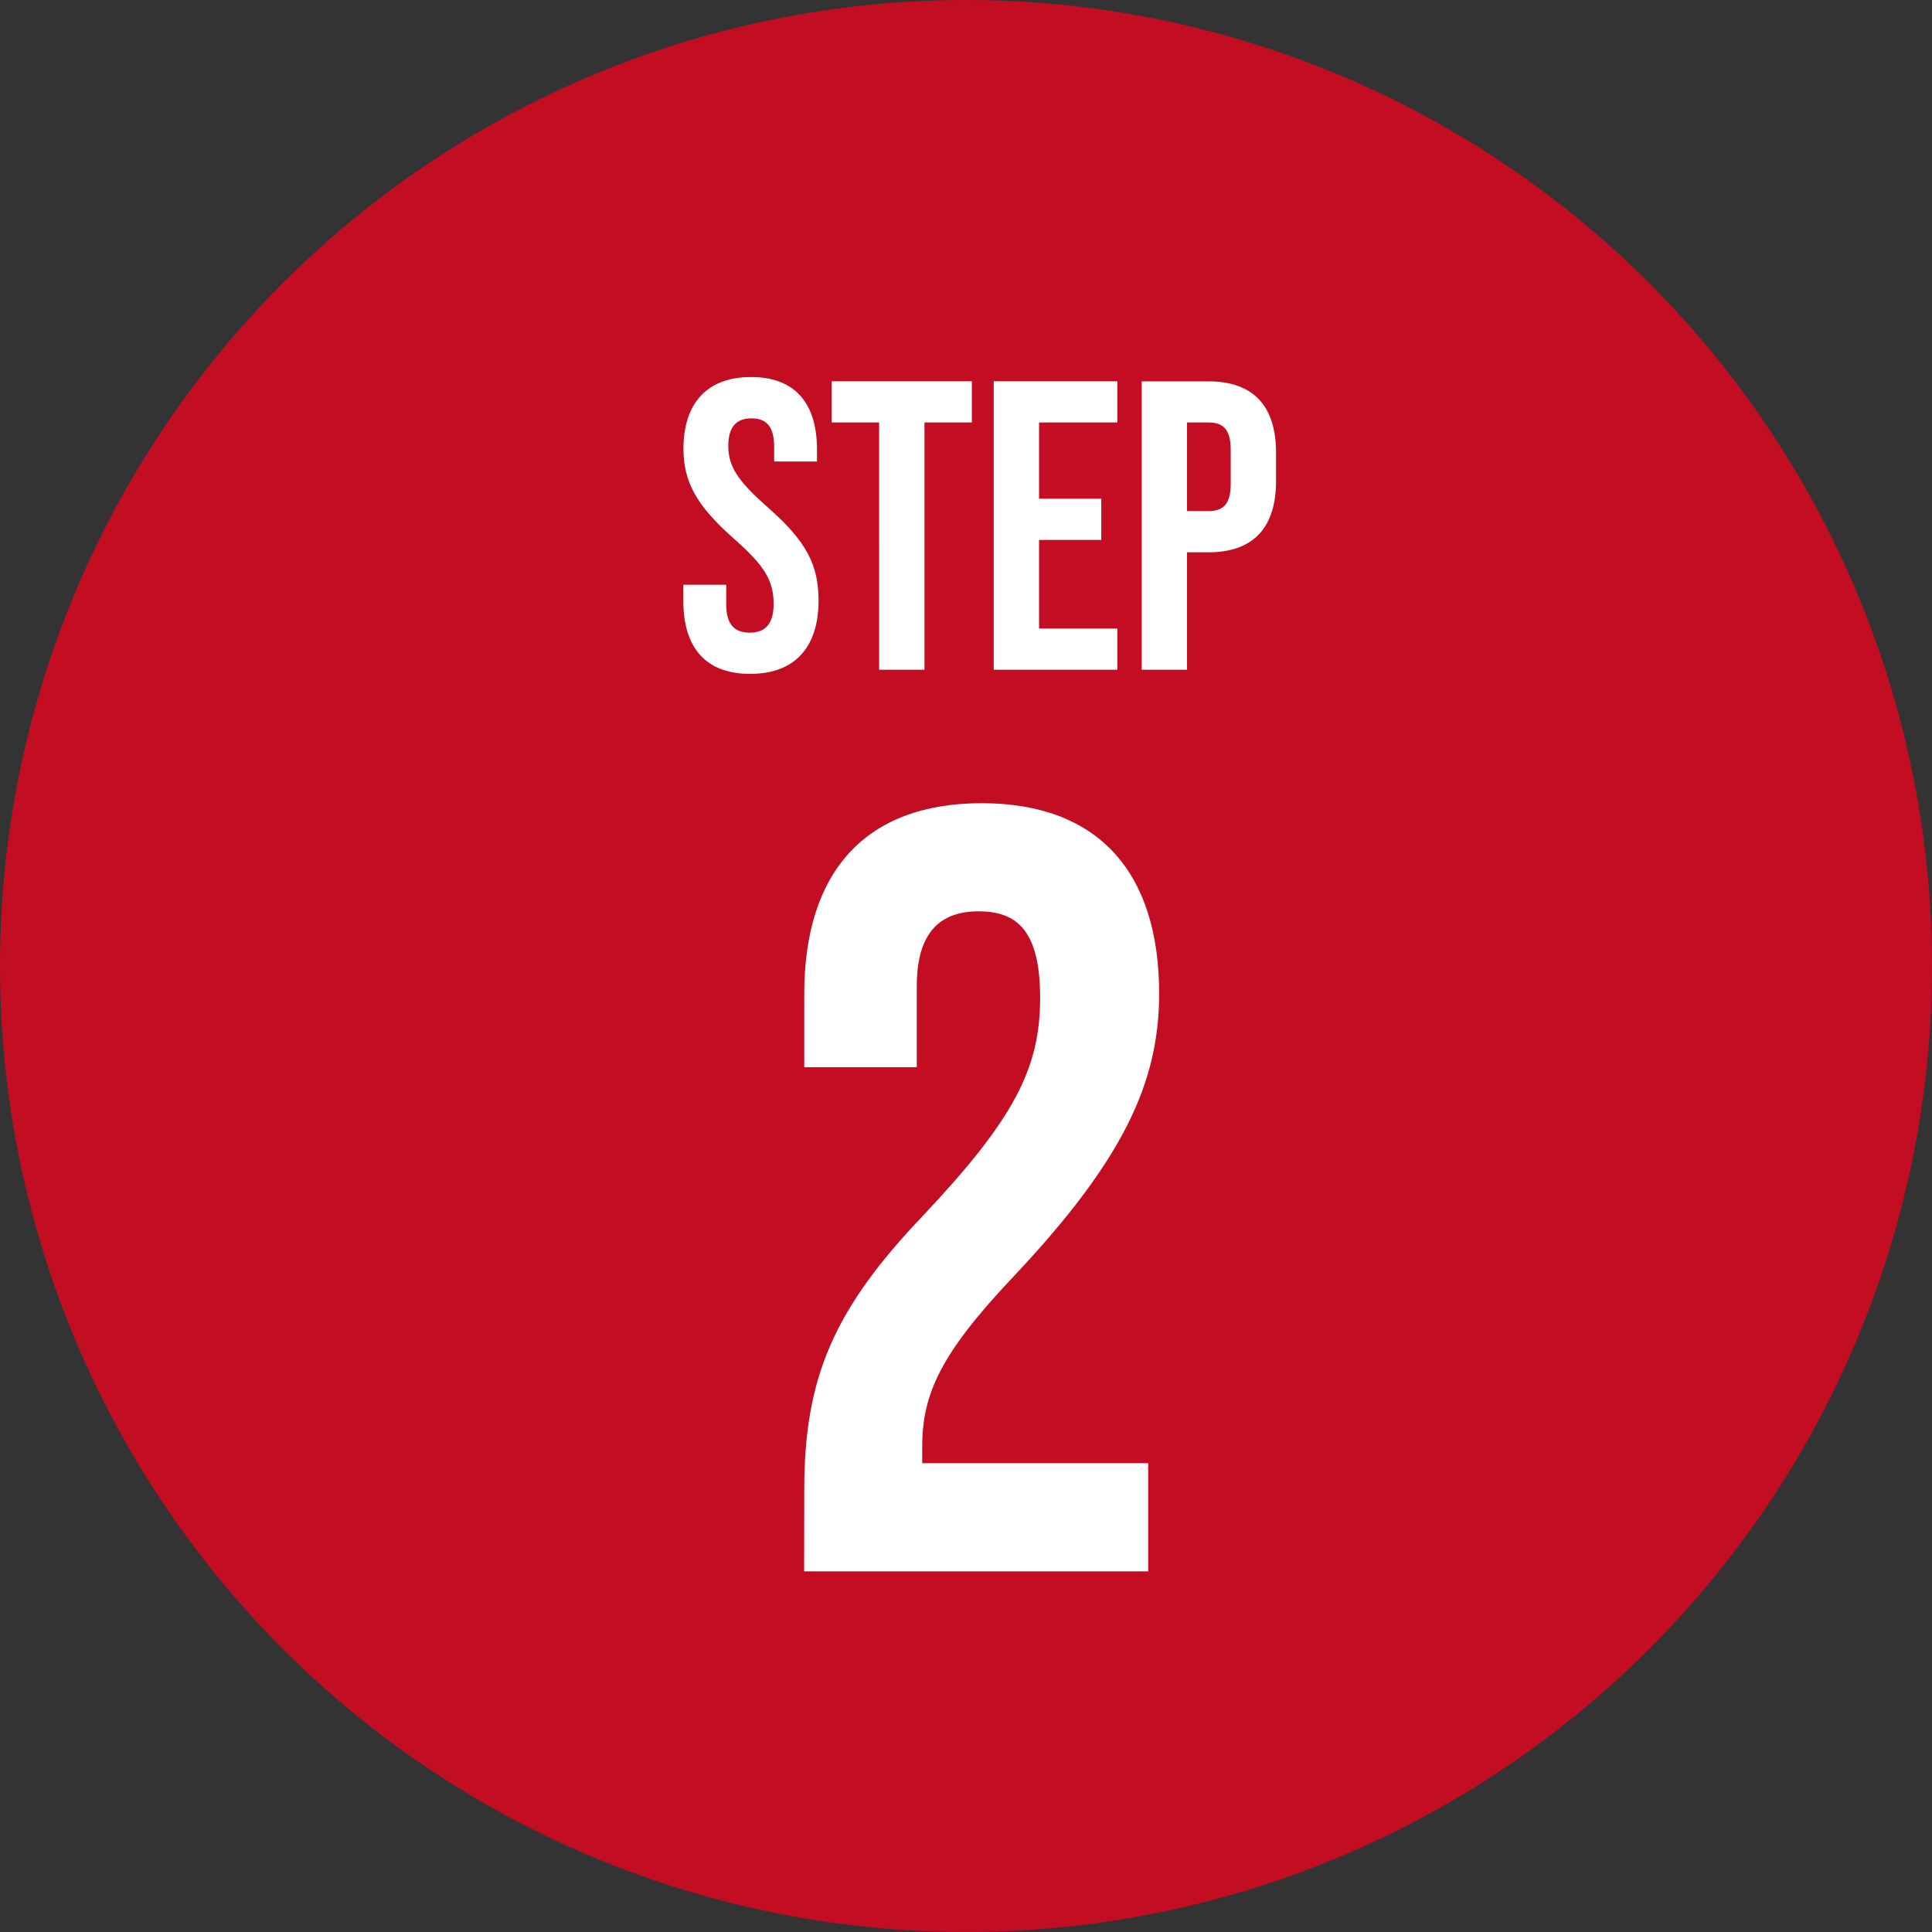
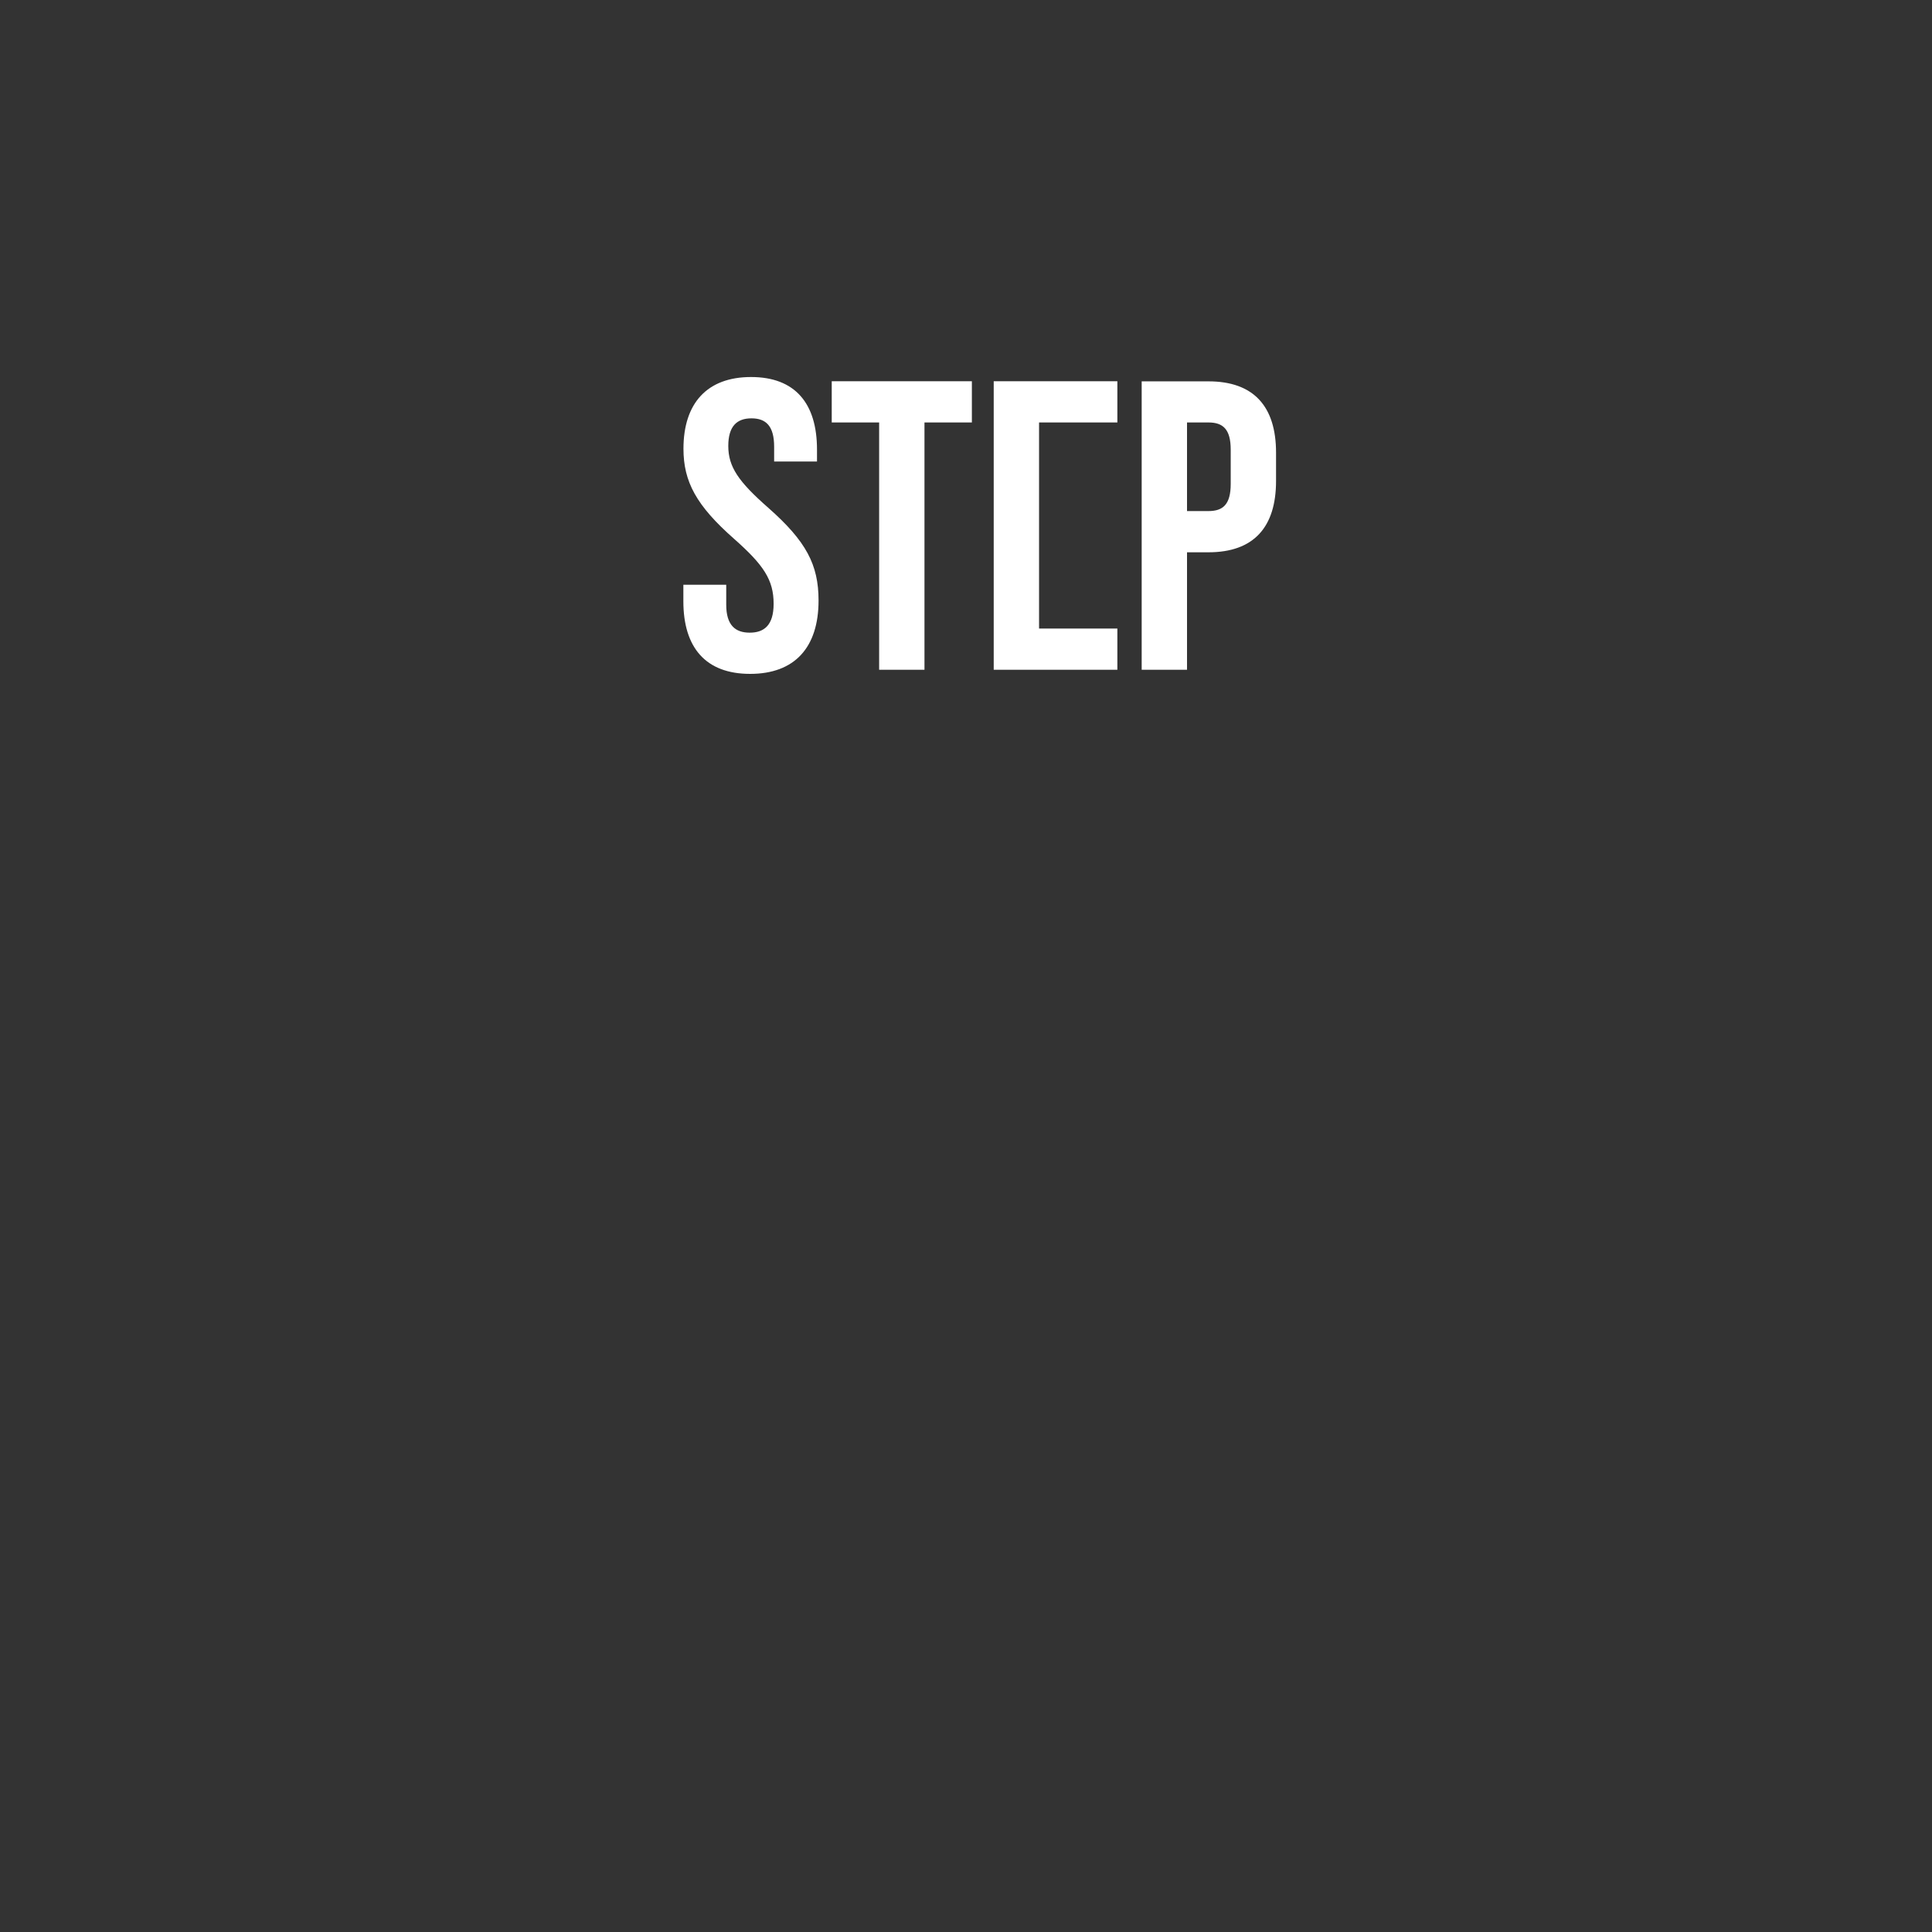
<svg xmlns="http://www.w3.org/2000/svg" width="75" height="75" viewBox="0 0 75 75">
  <rect x="0" y="0" width="75" height="75" fill="#333333" stroke="none" />
  <g id="step2_icon" transform="translate(-10 -11364)">
-     <circle id="楕円形_96" data-name="楕円形 96" cx="37.5" cy="37.5" r="37.5" transform="translate(10 11364)" fill="#c30d23" />
-     <path id="パス_6821" data-name="パス 6821" d="M-8.88.16c1.728,0,2.656-1.024,2.656-2.848,0-1.392-.48-2.3-1.952-3.6C-9.328-7.3-9.728-7.872-9.728-8.688c0-.768.336-1.072.9-1.072s.88.3.88,1.1v.576h1.664v-.464c0-1.792-.848-2.816-2.56-2.816s-2.624,1.024-2.624,2.784c0,1.28.5,2.208,1.968,3.5C-8.352-4.064-7.968-3.488-7.968-2.56c0,.832-.368,1.12-.928,1.12s-.912-.288-.912-1.088V-3.3h-1.664v.64C-11.472-.864-10.608.16-8.88.16ZM-3.872,0h1.76V-9.6h1.84v-1.6h-5.44v1.6h1.84ZM.576,0h4.8V-1.6H2.336V-5.04H4.752v-1.6H2.336V-9.6h3.04v-1.6H.576ZM6.32,0H8.08V-4.56h.832c1.76,0,2.624-.976,2.624-2.768v-1.1c0-1.792-.864-2.768-2.624-2.768H6.32ZM8.08-6.16V-9.6h.832c.56,0,.864.256.864,1.056v1.328c0,.8-.3,1.056-.864,1.056Z" transform="translate(48 11390)" fill="#fff" />
-     <path id="パス_6820" data-name="パス 6820" d="M-6.783,0H6.573V-4.2H-2.2v-.63c0-2.058.714-3.612,3.486-6.552,4.284-4.536,5.712-7.56,5.712-11.046,0-4.7-2.352-7.392-6.888-7.392s-6.888,2.688-6.888,7.392v2.856h4.368v-3.15c0-2.1.924-2.9,2.394-2.9s2.394.714,2.394,3.36c0,2.73-1.008,4.7-4.536,8.442-3.444,3.612-4.62,6.258-4.62,10.626Z" transform="translate(48 11425)" fill="#fff" />
+     <path id="パス_6821" data-name="パス 6821" d="M-8.88.16c1.728,0,2.656-1.024,2.656-2.848,0-1.392-.48-2.3-1.952-3.6C-9.328-7.3-9.728-7.872-9.728-8.688c0-.768.336-1.072.9-1.072s.88.3.88,1.1v.576h1.664v-.464c0-1.792-.848-2.816-2.56-2.816s-2.624,1.024-2.624,2.784c0,1.28.5,2.208,1.968,3.5C-8.352-4.064-7.968-3.488-7.968-2.56c0,.832-.368,1.12-.928,1.12s-.912-.288-.912-1.088V-3.3h-1.664v.64C-11.472-.864-10.608.16-8.88.16ZM-3.872,0h1.76V-9.6h1.84v-1.6h-5.44v1.6h1.84ZM.576,0h4.8V-1.6H2.336V-5.04v-1.6H2.336V-9.6h3.04v-1.6H.576ZM6.32,0H8.08V-4.56h.832c1.76,0,2.624-.976,2.624-2.768v-1.1c0-1.792-.864-2.768-2.624-2.768H6.32ZM8.08-6.16V-9.6h.832c.56,0,.864.256.864,1.056v1.328c0,.8-.3,1.056-.864,1.056Z" transform="translate(48 11390)" fill="#fff" />
  </g>
</svg>